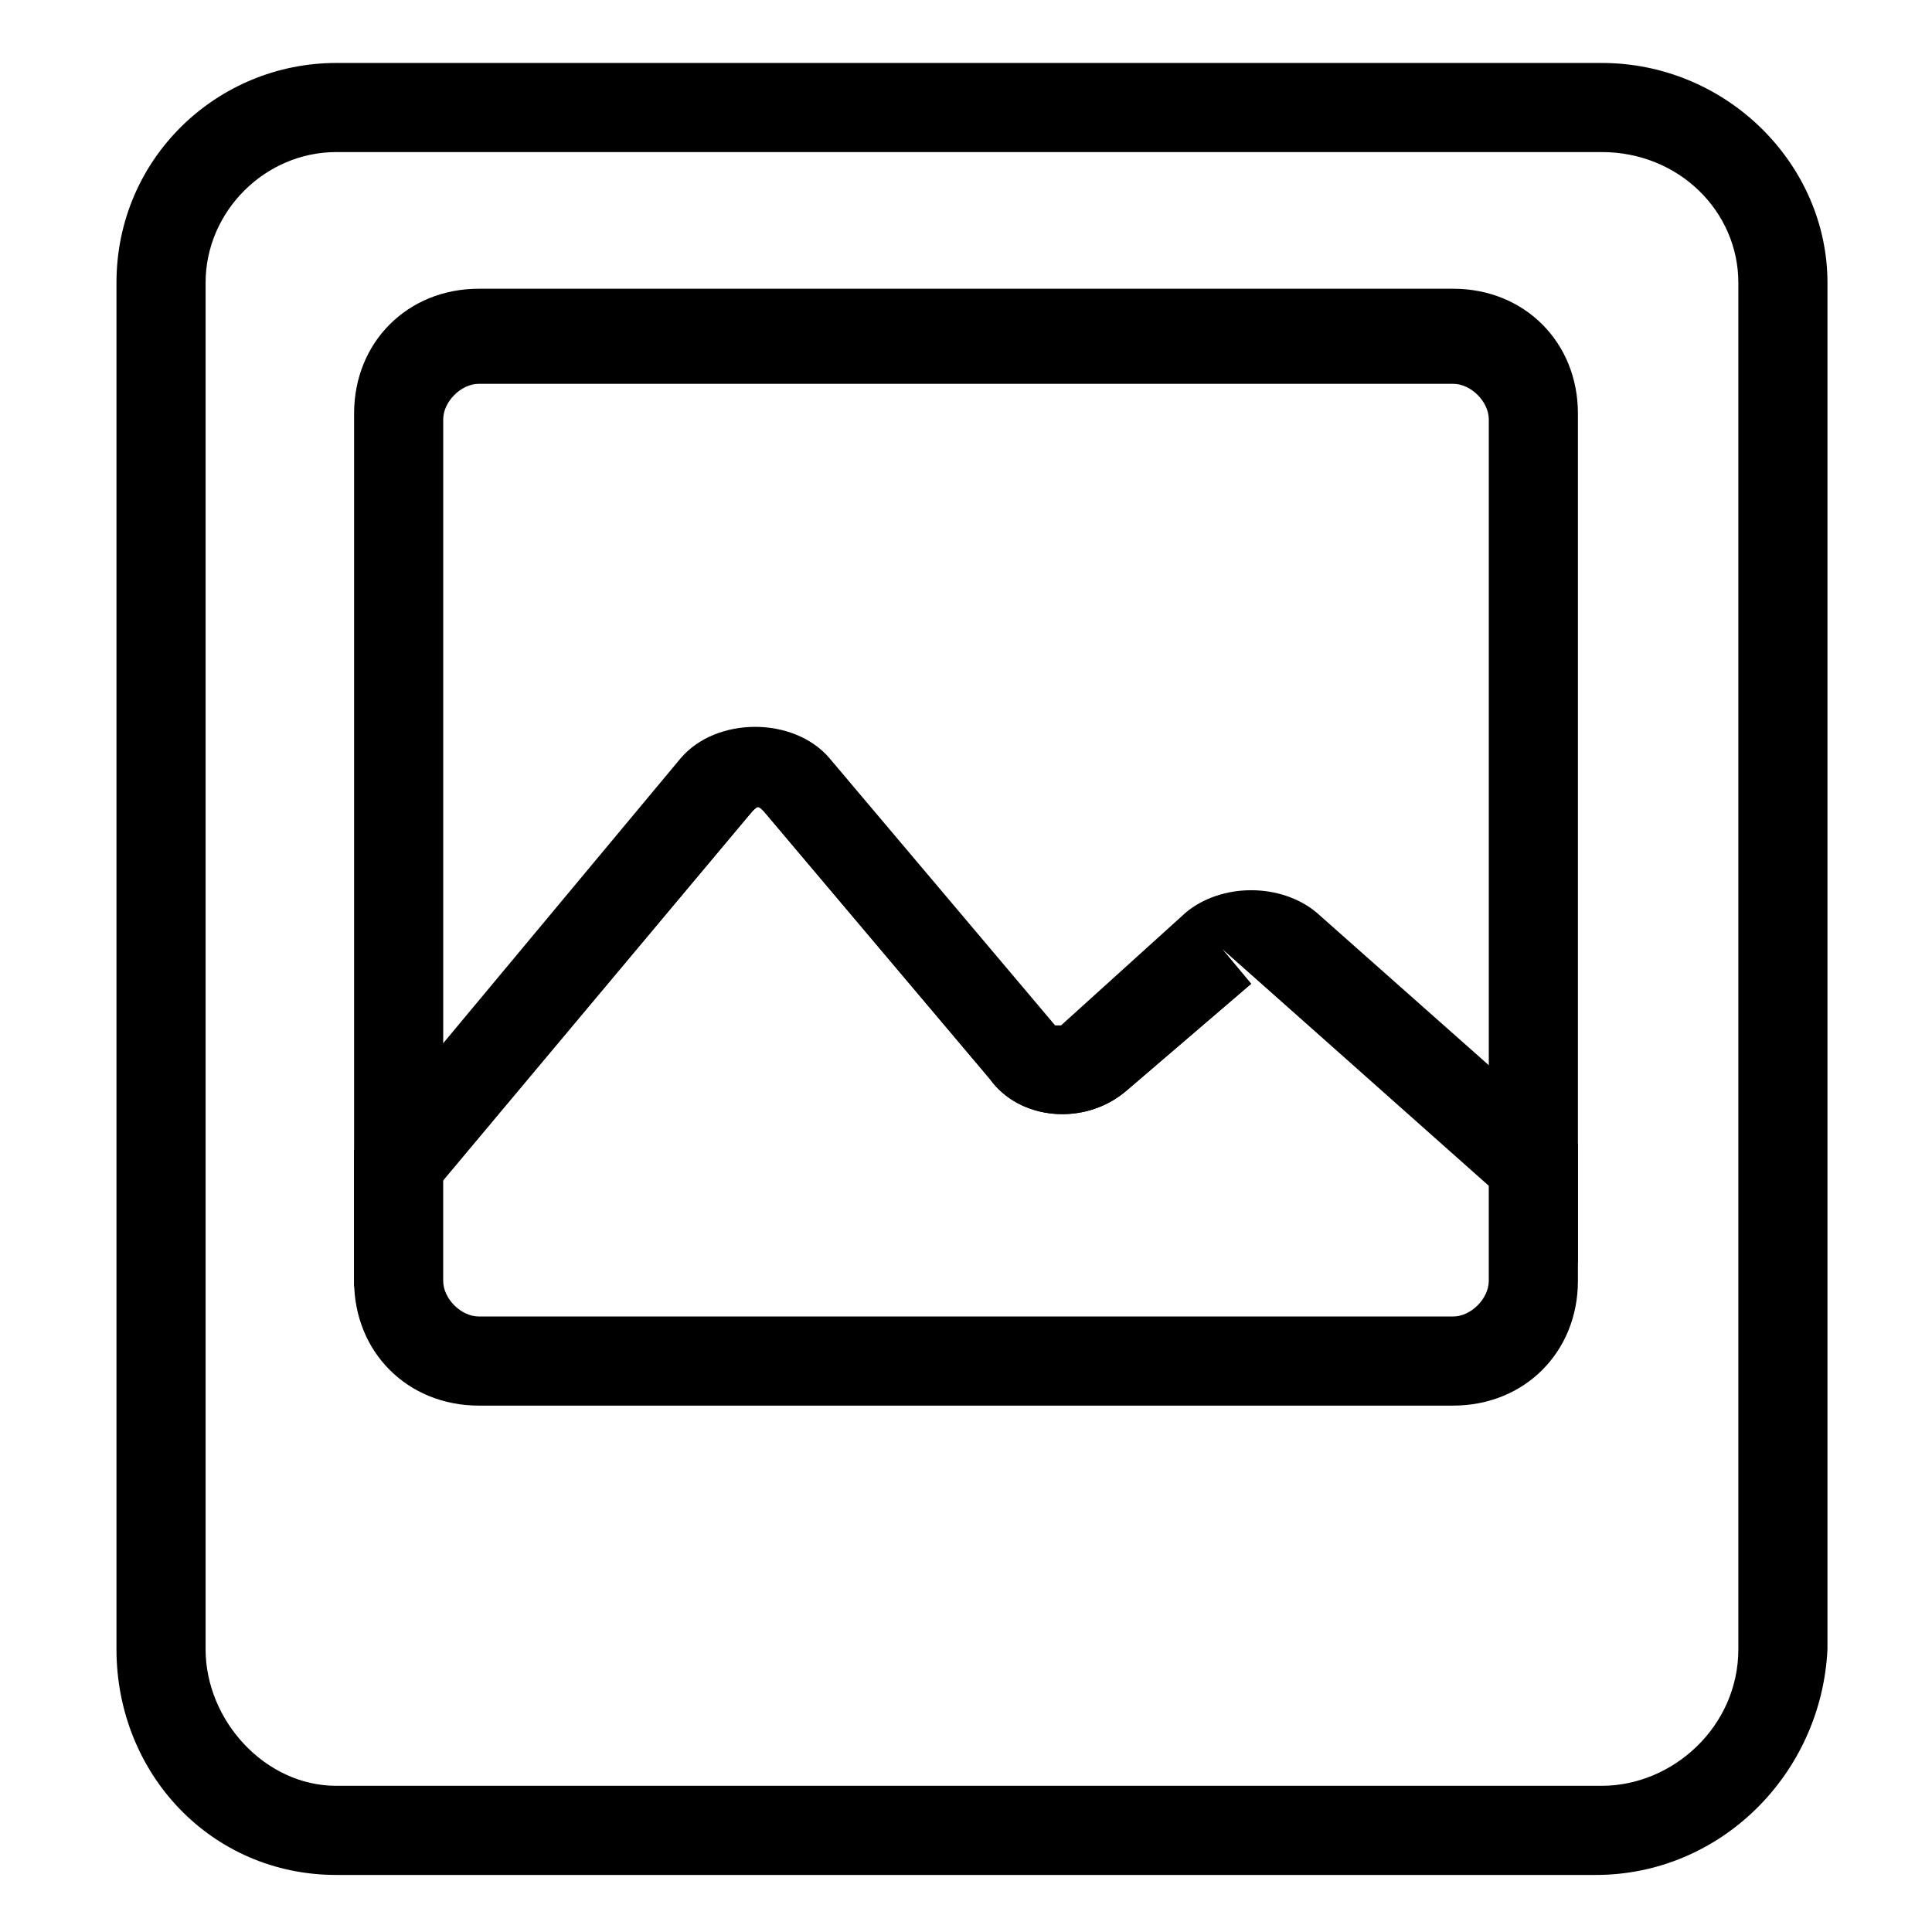
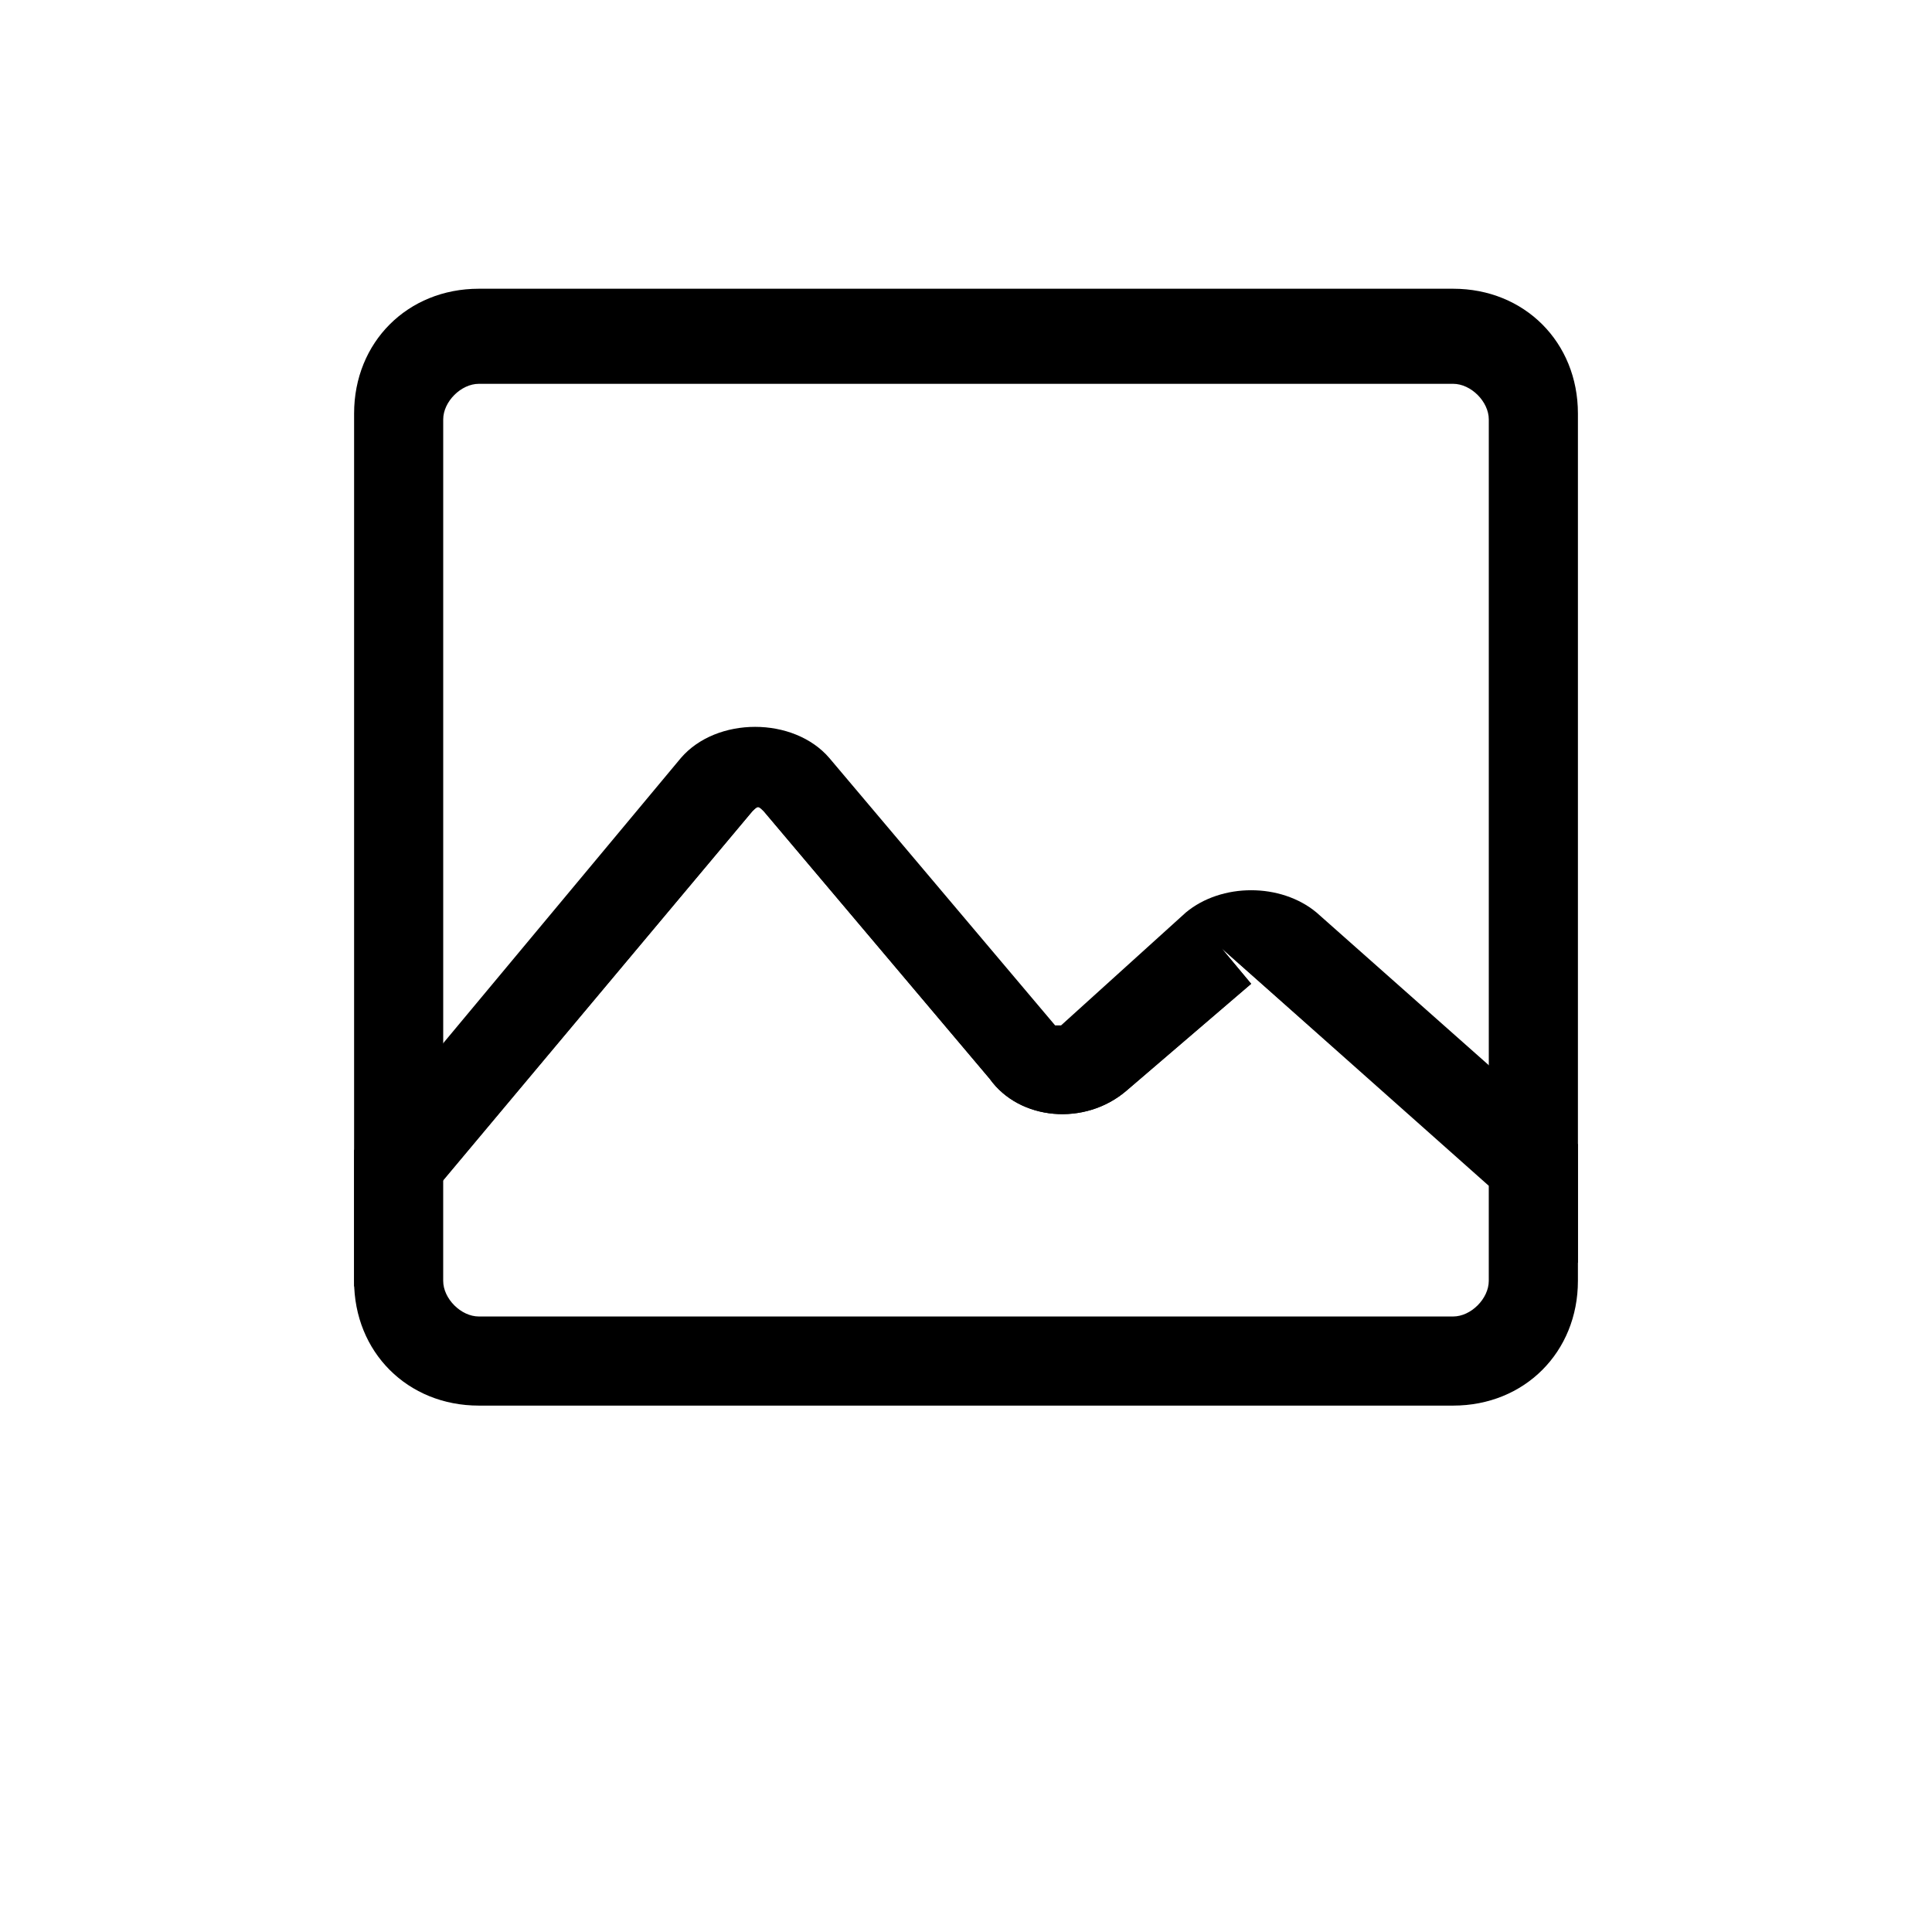
<svg xmlns="http://www.w3.org/2000/svg" fill="#000000" width="800px" height="800px" version="1.1" viewBox="144 144 512 512">
  <g>
-     <path d="m566.89 640.88h-333.77c-33.062 0-58.254-26.766-58.254-59.828v-362.11c0-33.062 26.766-58.254 58.254-58.254h335.35c33.062 0 59.828 26.766 59.828 58.254v362.11c-1.578 33.062-28.34 59.828-61.402 59.828zm-333.77-456.58c-18.895 0-34.637 15.742-34.637 34.637v362.11c0 18.895 15.742 36.211 34.637 36.211h335.35c18.895 0 36.211-15.742 36.211-36.211v-362.11c0-18.895-15.742-34.637-36.211-34.637z" />
    <path d="m237.84 485.02v-231.44c0-18.895 14.168-33.062 33.062-33.062h258.2c18.895 0 33.062 14.168 33.062 33.062v225.14l-94.465-83.445 7.871 9.445-33.062 28.34c-11.02 9.445-28.34 7.871-36.211-3.148l-59.828-70.848c-1.574-1.574-1.574-1.574-3.148 0zm237.73-103.91c6.297 0 12.594 1.574 17.32 6.297l45.656 40.934v-173.18c0-4.723-4.723-9.445-9.445-9.445h-258.2c-4.723 0-9.445 4.723-9.445 9.445v166.89l62.977-75.57c9.445-11.02 29.914-11.02 39.359 0l59.828 70.848h1.574l33.062-29.914c4.723-4.723 11.02-6.297 17.316-6.297z" />
    <path d="m529.1 516.5h-258.2c-18.895 0-33.062-14.168-33.062-33.062v-34.637l86.594-103.91c9.445-11.02 29.914-11.02 39.359 0l59.828 70.848h1.574l33.062-29.914c9.445-7.871 25.191-7.871 34.637 0l69.273 61.402v36.211c0 18.895-14.172 33.062-33.062 33.062zm-267.65-59.828v26.766c0 4.723 4.723 9.445 9.445 9.445h258.2c4.723 0 9.445-4.723 9.445-9.445v-25.191l-70.848-62.977 7.871 9.445-33.062 28.34c-11.02 9.445-28.34 7.871-36.211-3.148l-59.828-70.848c-1.574-1.574-1.574-1.574-3.148 0z" />
  </g>
</svg>